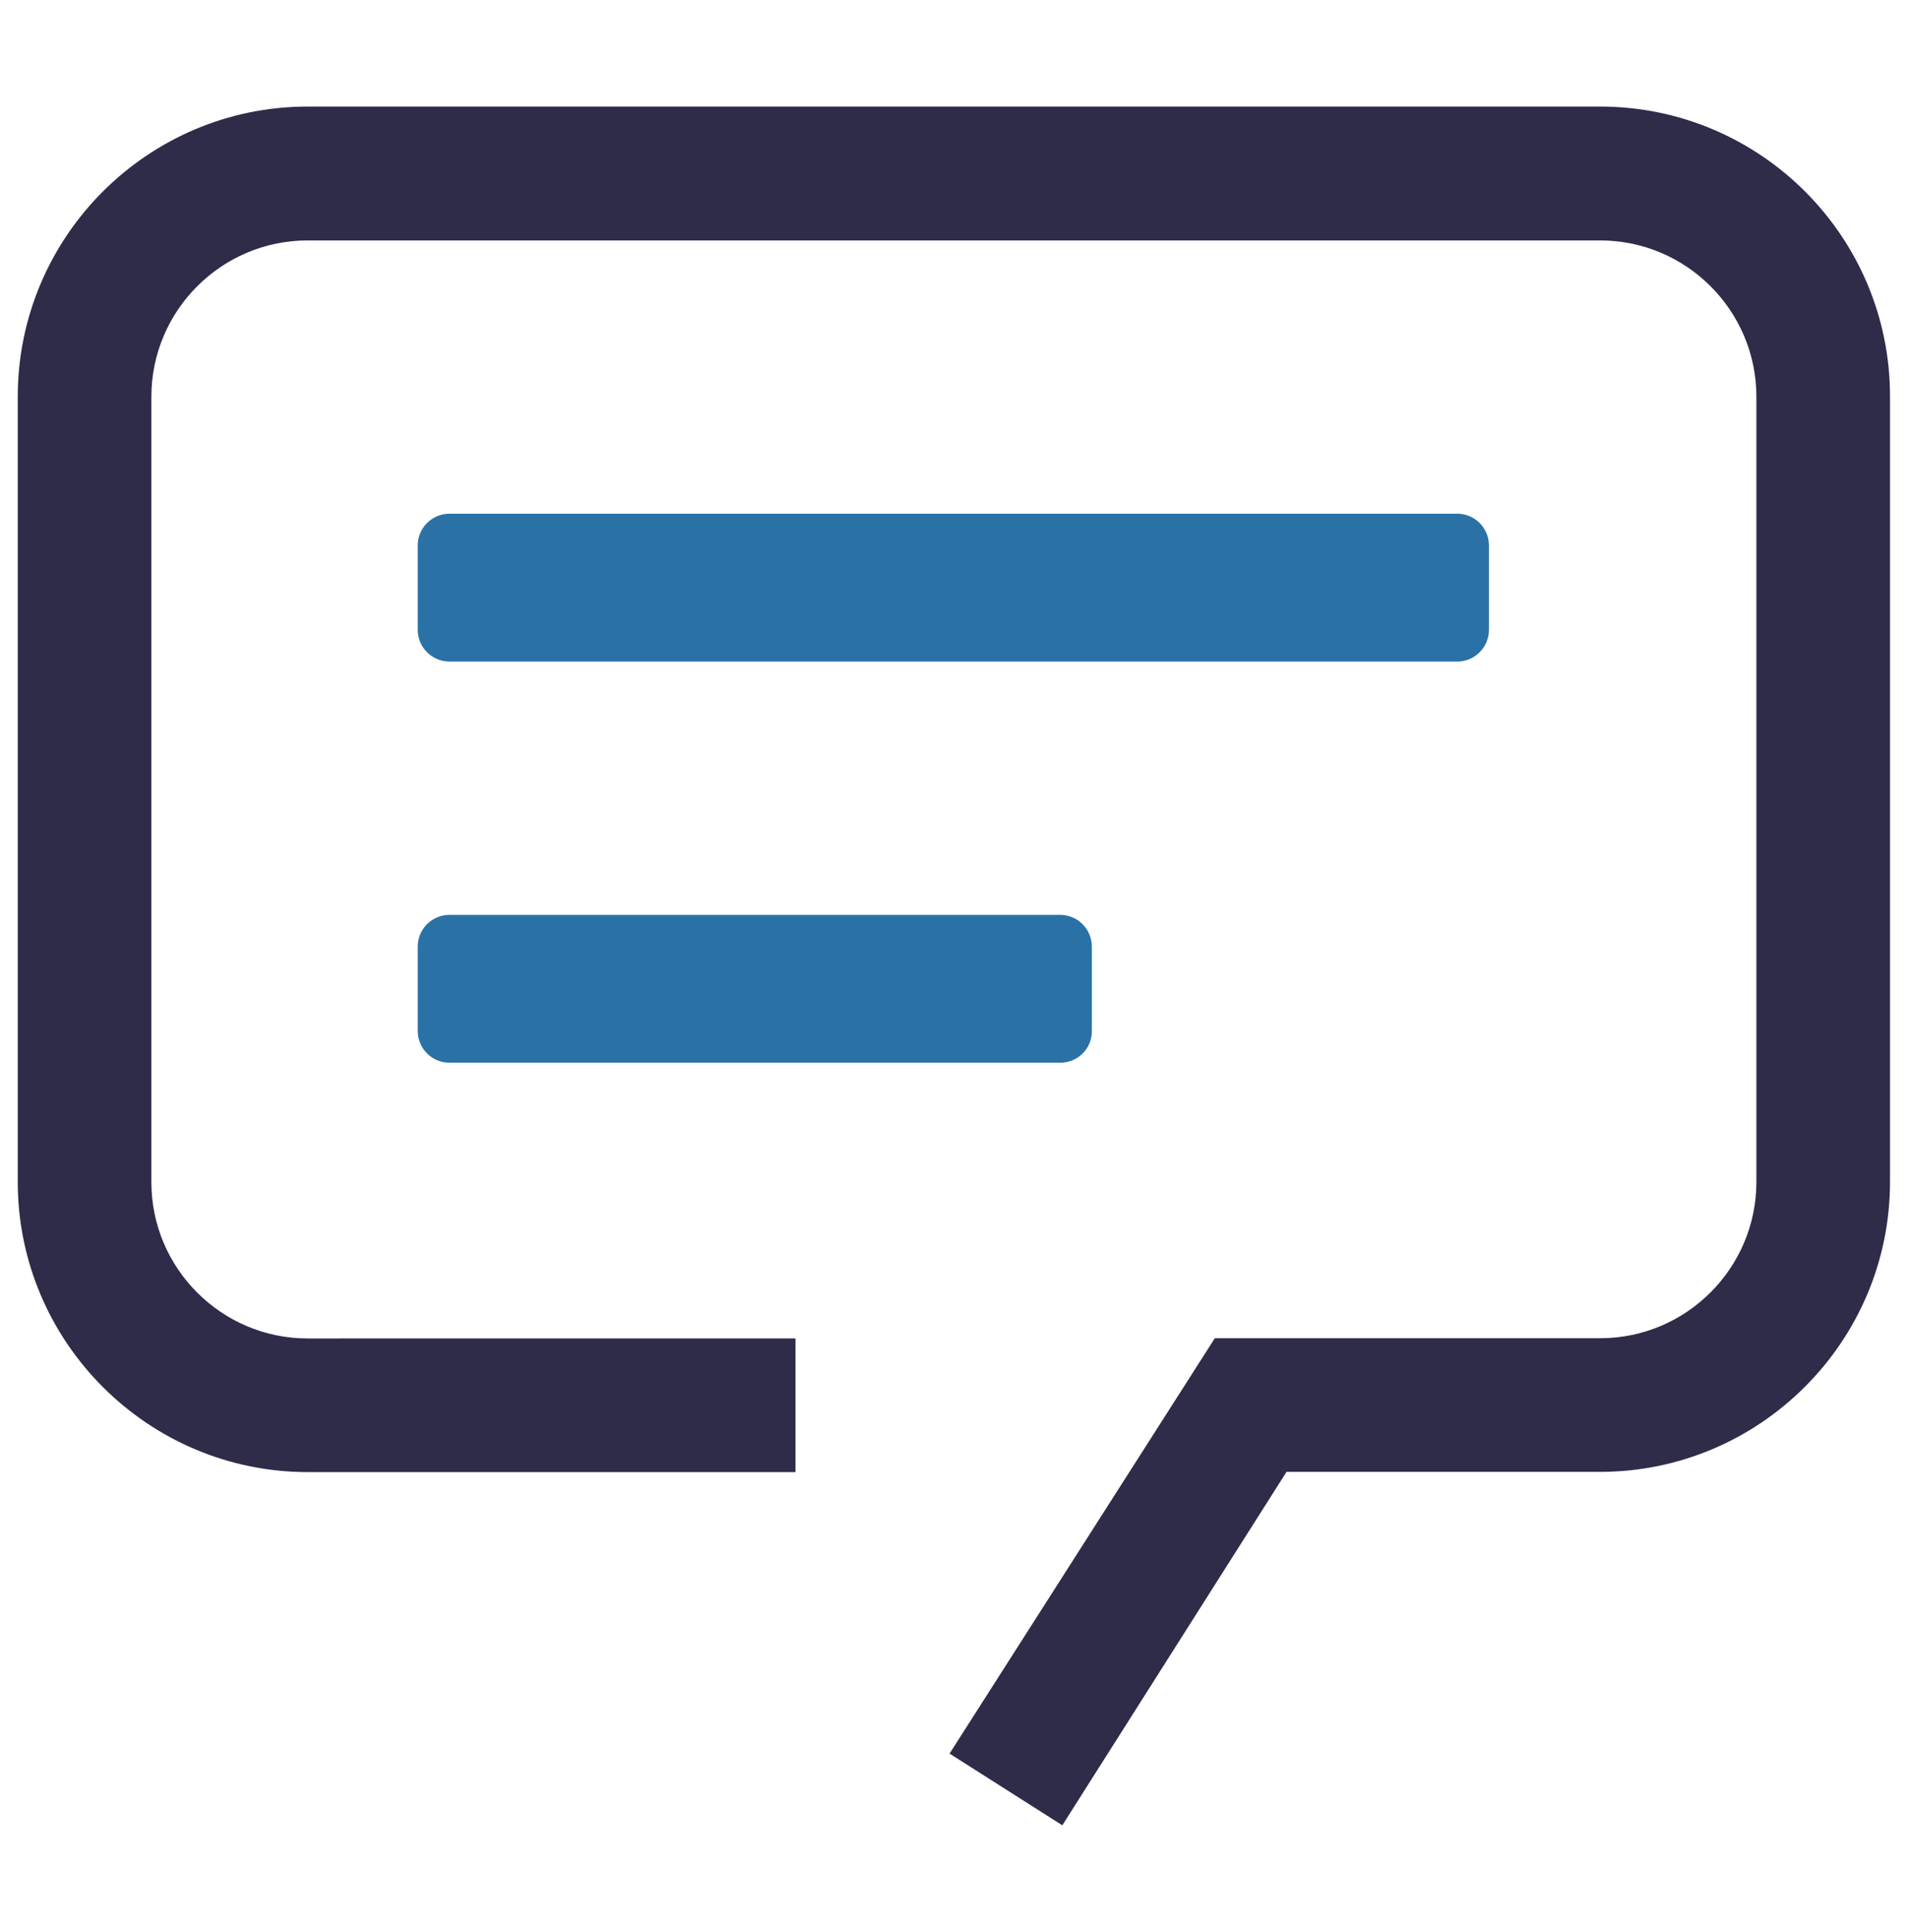
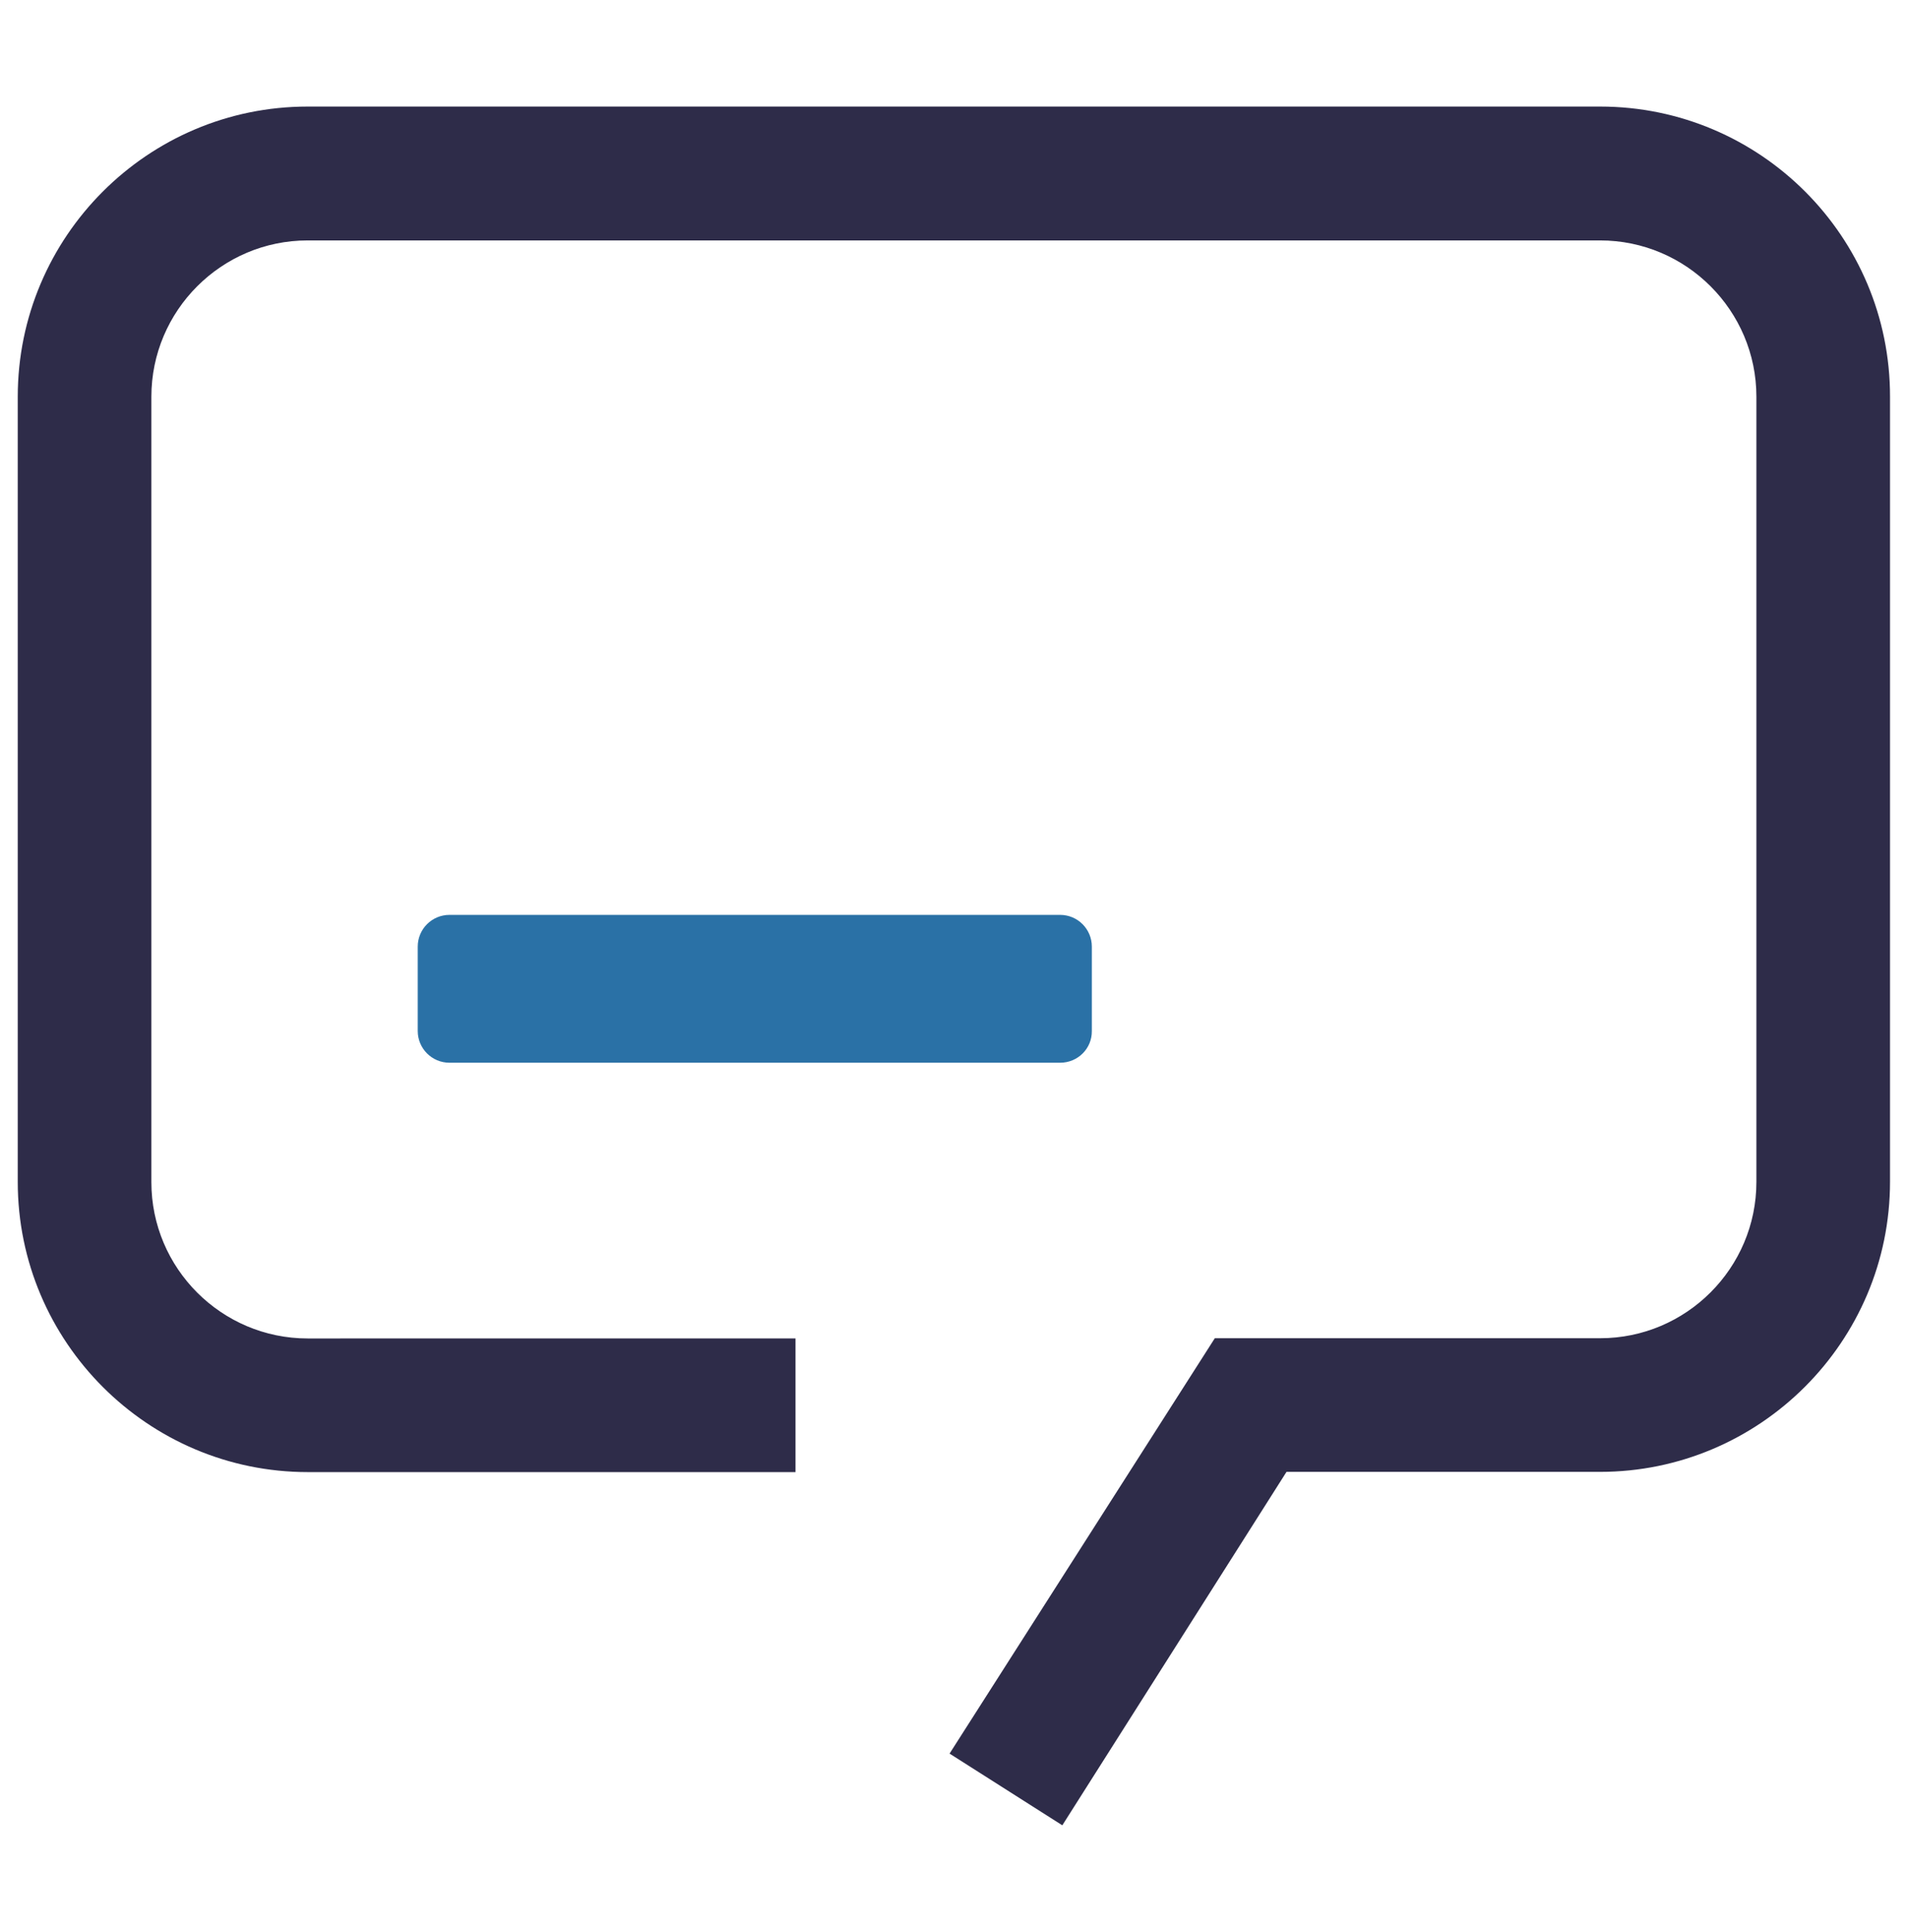
<svg xmlns="http://www.w3.org/2000/svg" version="1.1" id="Livello_1" x="0px" y="0px" viewBox="0 0 85.96 87.02" style="enable-background:new 0 0 85.96 87.02;" xml:space="preserve">
  <style type="text/css">
	.st0{fill:#2E2C49;}
	.st1{fill:#2A71A6;}
</style>
  <g>
    <path class="st0" d="M72.09,4.8H13.86C6.66,4.8,0.8,10.66,0.8,17.87v35.37c0,7.2,5.86,13.07,13.07,13.07h21.97v-6.02H13.86   c-3.88,0-7.04-3.16-7.04-7.04V17.87c0-3.88,3.16-7.04,7.04-7.04h58.23c3.88,0,7.04,3.16,7.04,7.04v35.37   c0,3.88-3.16,7.04-7.04,7.04H54.73l0,0L42.78,78.99l5.08,3.23l10.1-15.92h14.12c7.2,0,13.07-5.86,13.07-13.07V17.87   C85.16,10.66,79.3,4.8,72.09,4.8z" />
-     <path class="st1" d="M65.65,29.8h-45.4c-0.79,0-1.43-0.64-1.43-1.43v-3.8c0-0.79,0.64-1.43,1.43-1.43h45.4   c0.79,0,1.43,0.64,1.43,1.43v3.8C67.08,29.16,66.44,29.8,65.65,29.8z" />
    <path class="st1" d="M47.76,47.87H20.25c-0.79,0-1.43-0.64-1.43-1.43v-3.8c0-0.79,0.64-1.43,1.43-1.43h27.51   c0.79,0,1.43,0.64,1.43,1.43v3.8C49.2,47.23,48.56,47.87,47.76,47.87z" />
  </g>
</svg>